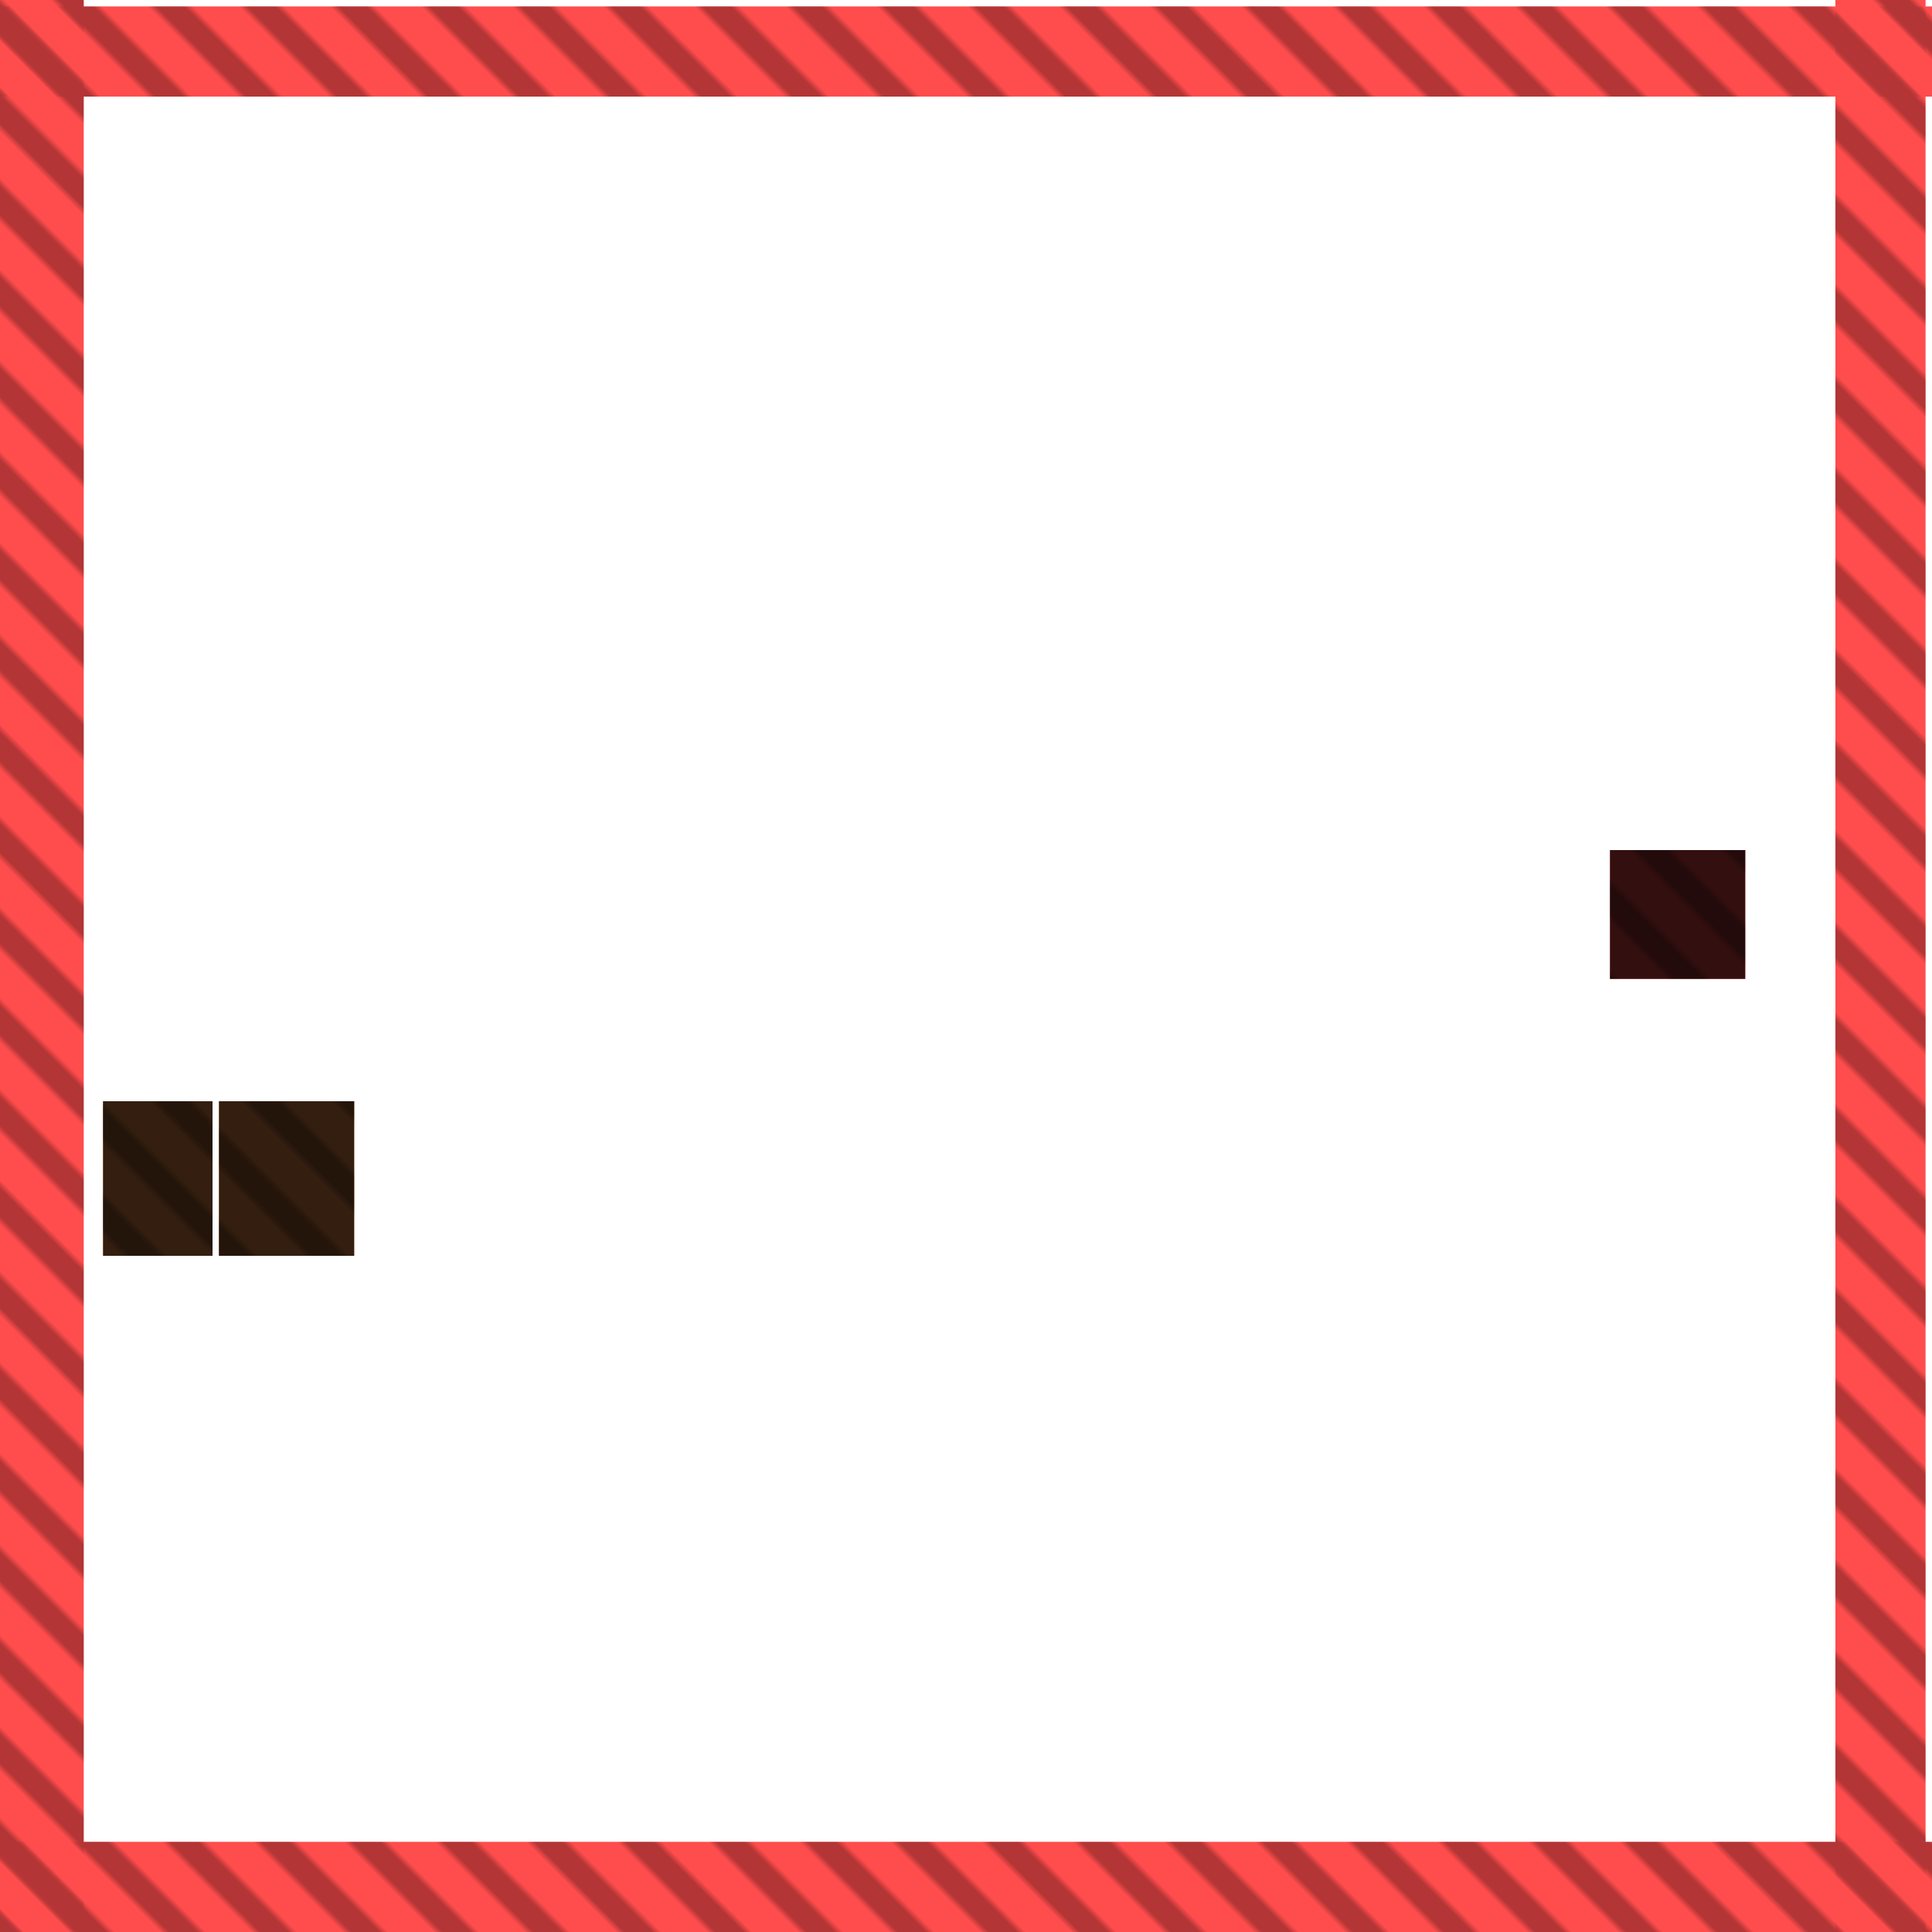
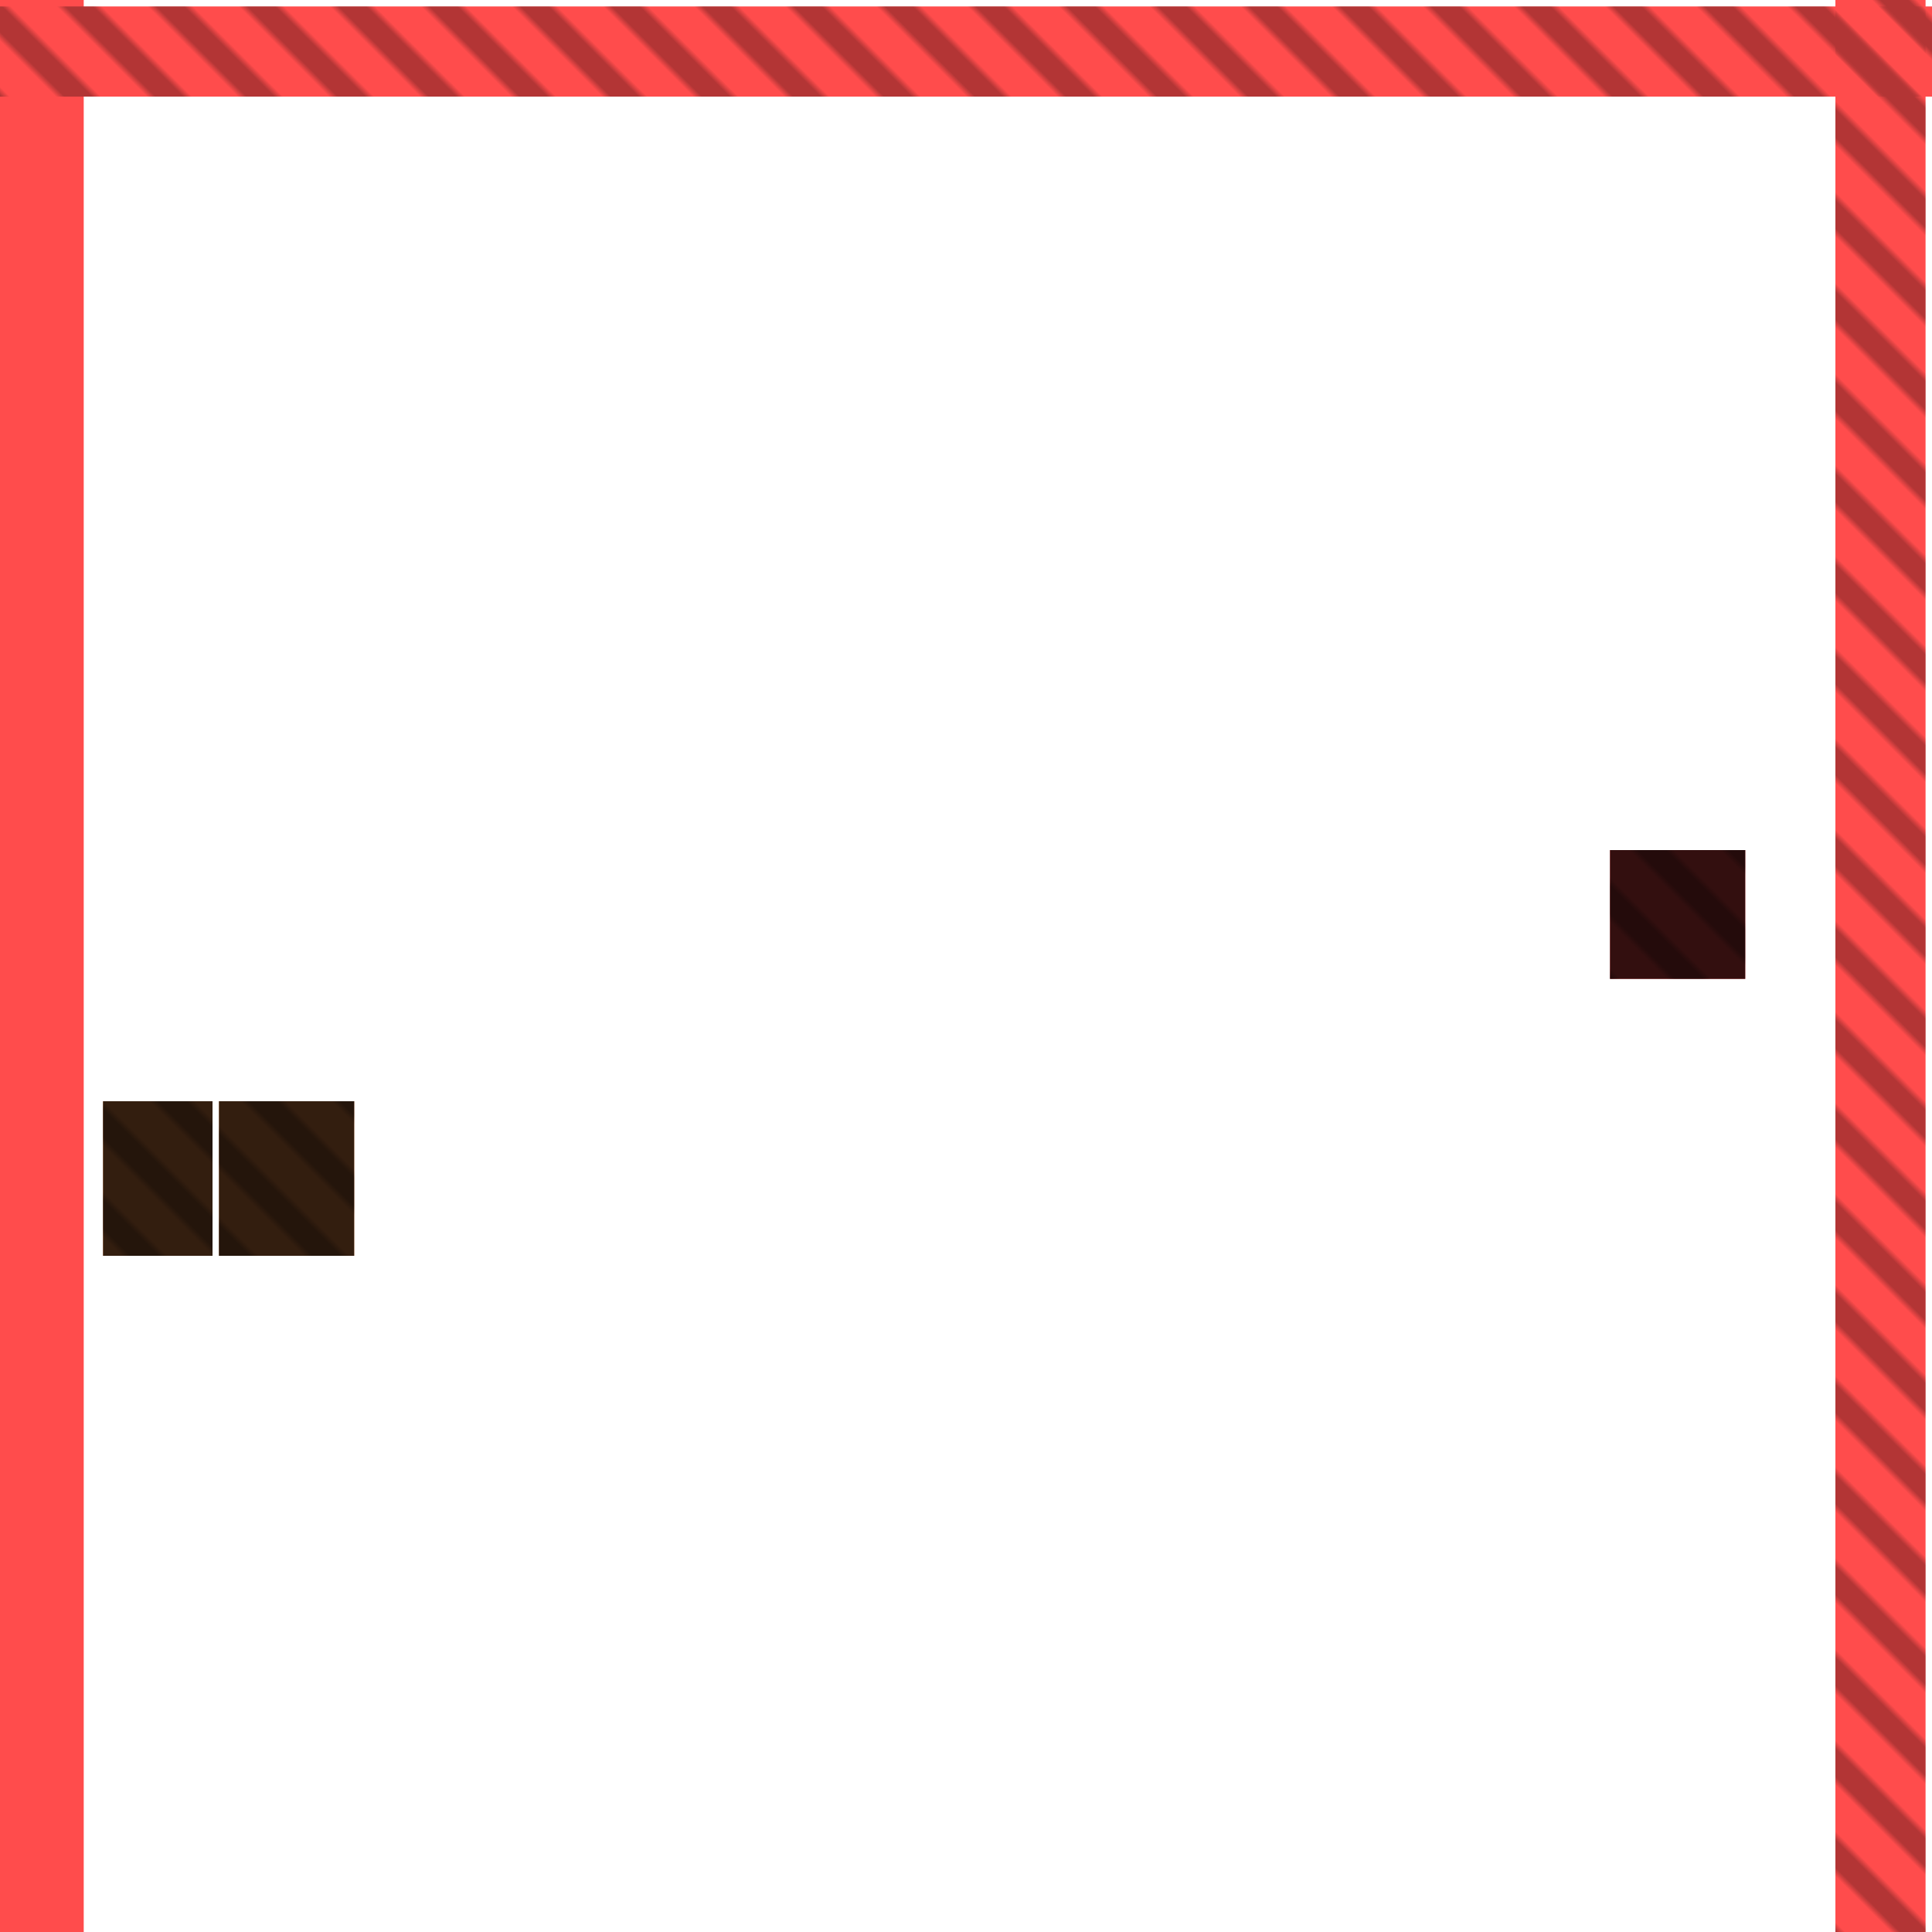
<svg xmlns="http://www.w3.org/2000/svg" width="300" height="300" viewBox="0 0 300 300" class="creatureMap" style="position:absolute;">
  <defs>
    <filter id="blur" x="-30%" y="-30%" width="160%" height="160%">
      <feGaussianBlur stdDeviation="3" />
    </filter>
    <pattern id="pattern-untameable" width="10" height="10" patternTransform="rotate(135)" patternUnits="userSpaceOnUse">
      <rect width="4" height="10" fill="black" />
    </pattern>
    <filter id="groupStroke">
      <feFlood result="outsideColor" flood-color="black" />
      <feMorphology in="SourceAlpha" operator="dilate" radius="2" />
      <feComposite result="strokeoutline1" in="outsideColor" operator="in" />
      <feComposite result="strokeoutline2" in="strokeoutline1" in2="SourceAlpha" operator="out" />
      <feGaussianBlur in="strokeoutline2" result="strokeblur" stdDeviation="1" />
    </filter>
    <style>
.spawningMap-very-common { fill: #0F0;}
.spawningMap-common { fill: #B2FF00;}
.spawningMap-uncommon { fill: #FF0;}
.spawningMap-very-uncommon { fill: #FC0;}
.spawningMap-rare { fill: #F60;}
.spawningMap-very-rare { fill: #F00; }.spawning-map-point {stroke:black; stroke-width:1;}
</style>
  </defs>
  <g filter="url(#blur)" opacity="0.7">
    <g class="spawningMap-very-rare">
      <rect x="250" y="132" width="21" height="20" />
-       <rect x="0" y="286" width="300" height="14" />
      <rect x="0" y="0" width="13" height="300" />
      <rect x="285" y="0" width="14" height="300" />
      <rect x="0" y="1" width="300" height="14" />
    </g>
    <g class="spawningMap-rare">
      <rect x="16" y="171" width="17" height="24" />
      <rect x="34" y="171" width="21" height="24" />
    </g>
  </g>
  <g class="spawning-map-point" opacity="0.8">
</g>
  <g fill="url(#pattern-untameable)" opacity="0.3">
    <rect x="250" y="132" width="21" height="20" />
-     <rect x="0" y="286" width="300" height="14" />
-     <rect x="0" y="0" width="13" height="300" />
    <rect x="285" y="0" width="14" height="300" />
    <rect x="0" y="1" width="300" height="14" />
    <rect x="16" y="171" width="17" height="24" />
    <rect x="34" y="171" width="21" height="24" />
  </g>
  <g filter="url(#groupStroke)" opacity="0.8">
    <rect x="250" y="132" width="21" height="20" />
    <rect x="16" y="171" width="17" height="24" />
    <rect x="34" y="171" width="21" height="24" />
  </g>
</svg>